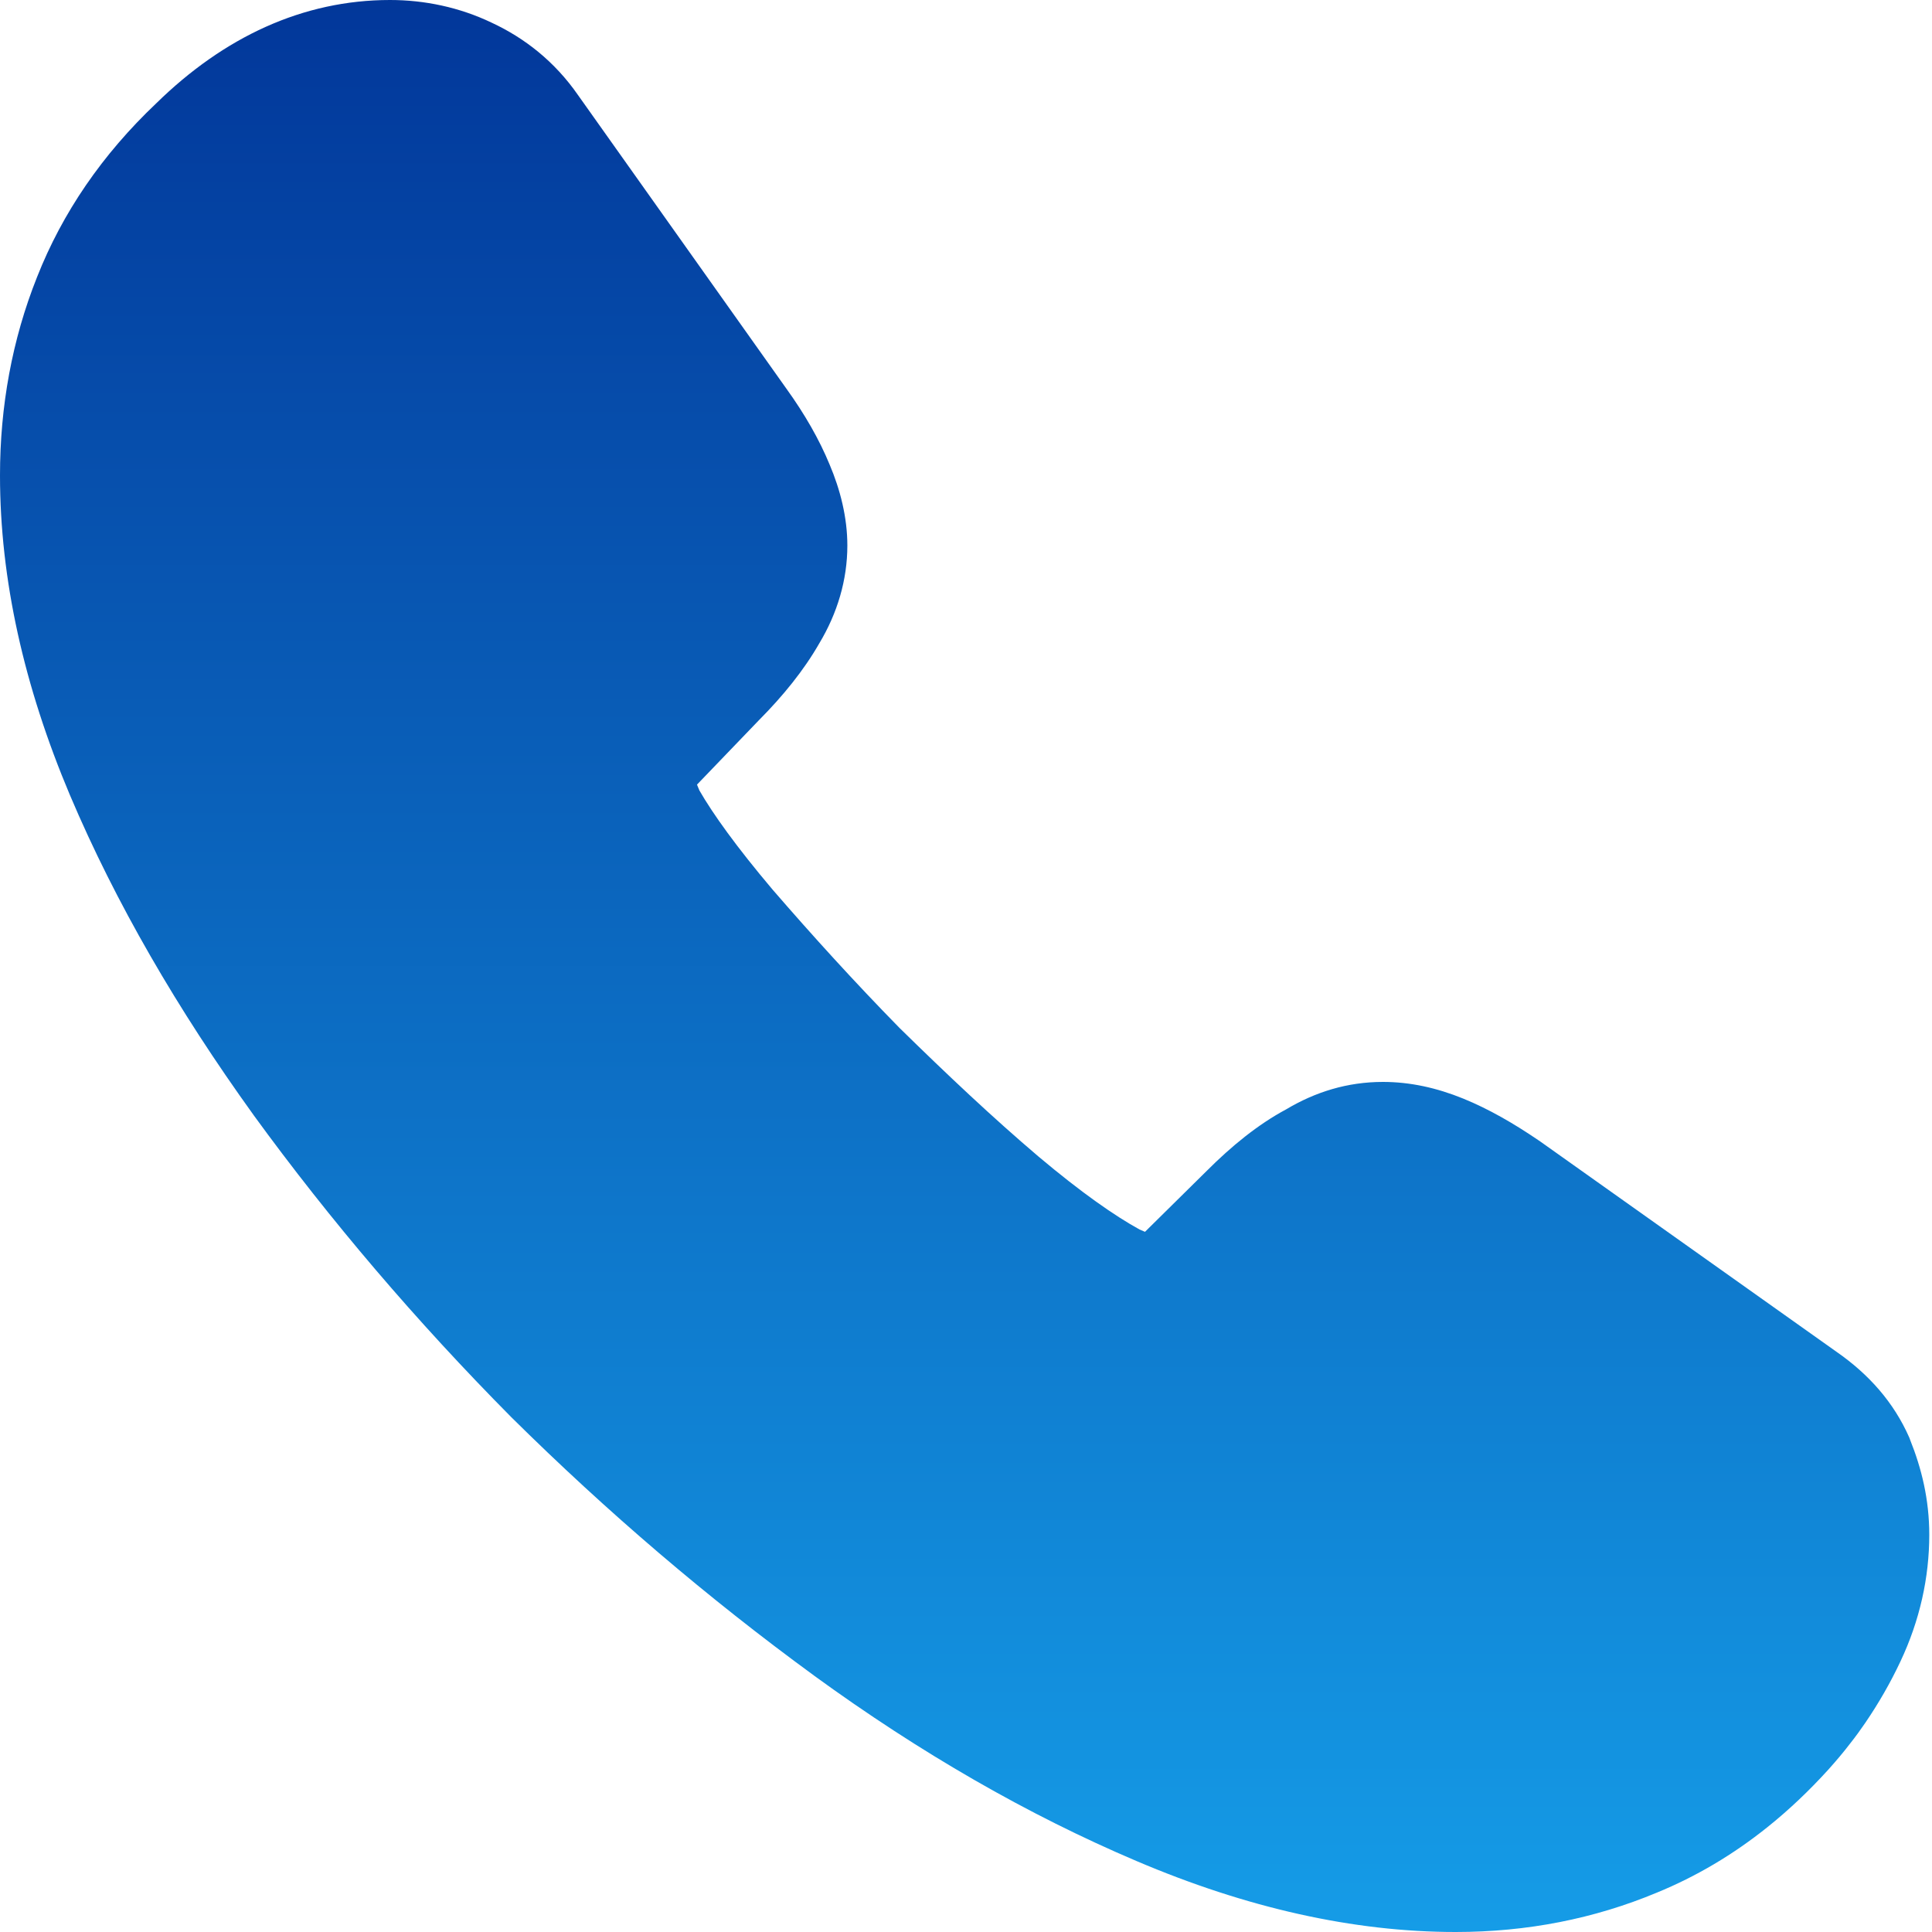
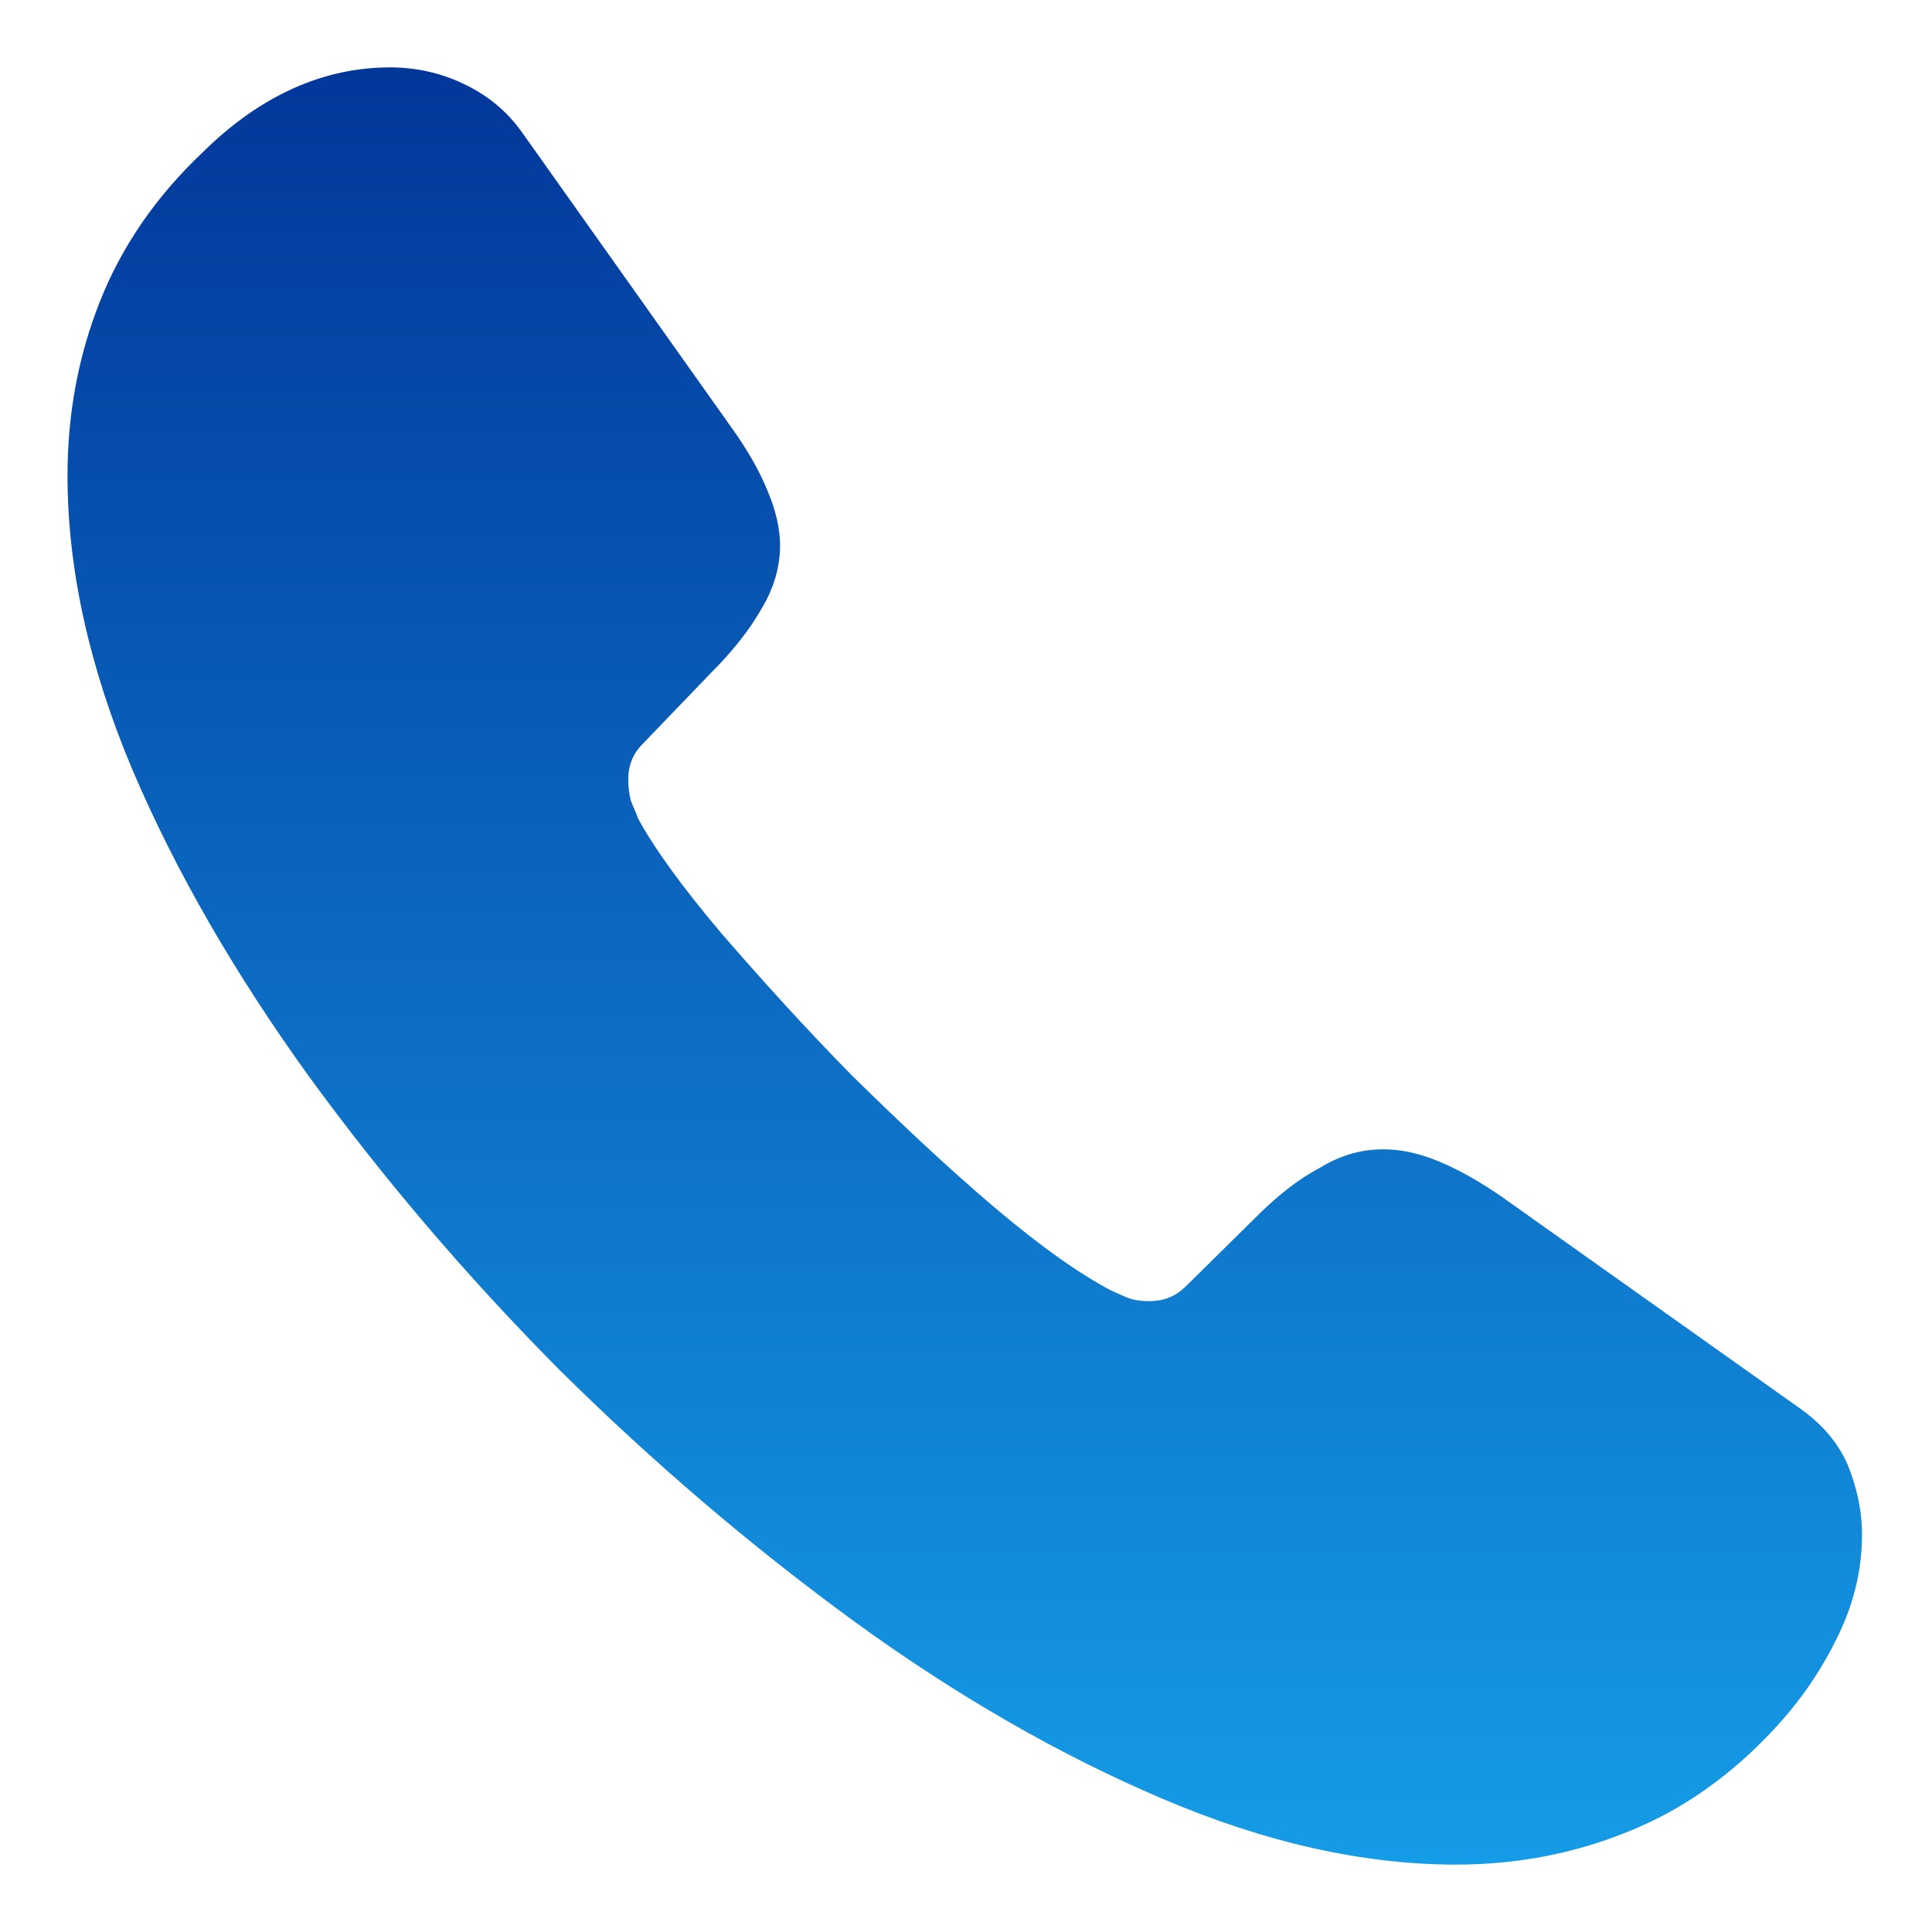
<svg xmlns="http://www.w3.org/2000/svg" width="17" height="17" viewBox="0 0 17 17" fill="none">
  <path d="M16.384 13.505C16.384 13.79 16.321 14.082 16.186 14.367C16.112 14.524 16.025 14.677 15.924 14.825C15.889 14.877 15.851 14.928 15.812 14.978C15.761 15.044 15.707 15.109 15.649 15.173C15.499 15.338 15.343 15.486 15.18 15.616C14.922 15.822 14.648 15.985 14.352 16.106C13.877 16.304 13.364 16.407 12.81 16.407C12.004 16.407 11.142 16.217 10.232 15.829C9.323 15.442 8.414 14.92 7.512 14.264C6.603 13.6 5.741 12.864 4.919 12.05C4.104 11.228 3.369 10.366 2.713 9.464C2.064 8.563 1.543 7.662 1.163 6.768C0.784 5.867 0.594 5.005 0.594 4.183C0.594 3.645 0.689 3.131 0.878 2.656C1.068 2.174 1.369 1.731 1.788 1.336C2.294 0.838 2.847 0.593 3.432 0.593C3.654 0.593 3.875 0.64 4.073 0.735C4.278 0.83 4.46 0.972 4.603 1.178L6.437 3.763C6.579 3.961 6.682 4.143 6.753 4.317C6.824 4.483 6.864 4.649 6.864 4.799C6.864 4.989 6.809 5.179 6.698 5.361C6.595 5.543 6.445 5.732 6.255 5.922L5.654 6.547C5.567 6.634 5.528 6.737 5.528 6.863C5.528 6.926 5.536 6.982 5.551 7.045C5.575 7.108 5.599 7.156 5.615 7.203C5.757 7.464 6.002 7.804 6.35 8.215C6.706 8.626 7.085 9.045 7.497 9.464C7.924 9.883 8.335 10.271 8.754 10.627C9.165 10.975 9.505 11.212 9.774 11.354C9.813 11.37 9.861 11.394 9.916 11.417C9.979 11.441 10.043 11.449 10.114 11.449C10.248 11.449 10.351 11.402 10.438 11.315L11.039 10.722C11.236 10.524 11.426 10.374 11.608 10.279C11.79 10.168 11.972 10.113 12.17 10.113C12.32 10.113 12.478 10.144 12.652 10.216C12.826 10.287 13.008 10.389 13.205 10.524L15.823 12.382C16.028 12.524 16.171 12.69 16.258 12.888C16.337 13.086 16.384 13.284 16.384 13.505Z" fill="url(#paint0_linear_51_88)" />
-   <path fill-rule="evenodd" clip-rule="evenodd" d="M1.375 0.909C1.97 0.326 2.665 0 3.432 0C3.735 0 4.043 0.064 4.325 0.199C4.616 0.334 4.881 0.541 5.087 0.838L6.919 3.419C7.081 3.644 7.208 3.865 7.3 4.088C7.393 4.307 7.456 4.552 7.456 4.8C7.456 5.105 7.367 5.398 7.209 5.661C7.074 5.897 6.89 6.124 6.678 6.337L6.133 6.904C6.139 6.917 6.146 6.934 6.154 6.955C6.273 7.162 6.482 7.454 6.8 7.83C7.148 8.232 7.517 8.639 7.915 9.045C8.336 9.458 8.734 9.833 9.136 10.175C9.517 10.496 9.813 10.701 10.028 10.819C10.046 10.826 10.062 10.833 10.075 10.839L10.62 10.301C10.836 10.085 11.068 9.895 11.316 9.762C11.574 9.608 11.856 9.52 12.169 9.52C12.406 9.52 12.64 9.571 12.876 9.667C13.099 9.758 13.318 9.884 13.538 10.034L13.543 10.037L16.163 11.897C16.443 12.092 16.663 12.338 16.8 12.649L16.804 12.659L16.807 12.668C16.908 12.92 16.976 13.193 16.976 13.505C16.976 13.879 16.893 14.258 16.722 14.62C16.635 14.805 16.532 14.985 16.412 15.161C16.37 15.222 16.327 15.282 16.28 15.341C16.22 15.42 16.155 15.496 16.087 15.572C15.918 15.758 15.739 15.928 15.55 16.079C15.25 16.319 14.927 16.511 14.578 16.654C14.029 16.883 13.438 17 12.809 17C11.909 17 10.968 16.788 9.999 16.375C9.044 15.969 8.096 15.423 7.163 14.744L7.162 14.743C6.228 14.061 5.344 13.306 4.501 12.472L4.497 12.468C3.662 11.625 2.907 10.74 2.233 9.814L2.231 9.811C1.561 8.881 1.016 7.941 0.617 7L0.616 6.998C0.211 6.038 0 5.098 0 4.183C0 3.575 0.107 2.987 0.326 2.438C0.549 1.872 0.9 1.359 1.375 0.909Z" fill="url(#paint1_linear_51_88)" />
  <defs>
    <linearGradient id="paint0_linear_51_88" x1="8.489" y1="16.407" x2="8.489" y2="0.593" gradientUnits="userSpaceOnUse">
      <stop stop-color="#159CE7" />
      <stop offset="1" stop-color="#02379A" />
    </linearGradient>
    <linearGradient id="paint1_linear_51_88" x1="8.488" y1="17" x2="8.488" y2="0" gradientUnits="userSpaceOnUse">
      <stop stop-color="#159CE7" />
      <stop offset="1" stop-color="#02379A" />
    </linearGradient>
  </defs>
</svg>